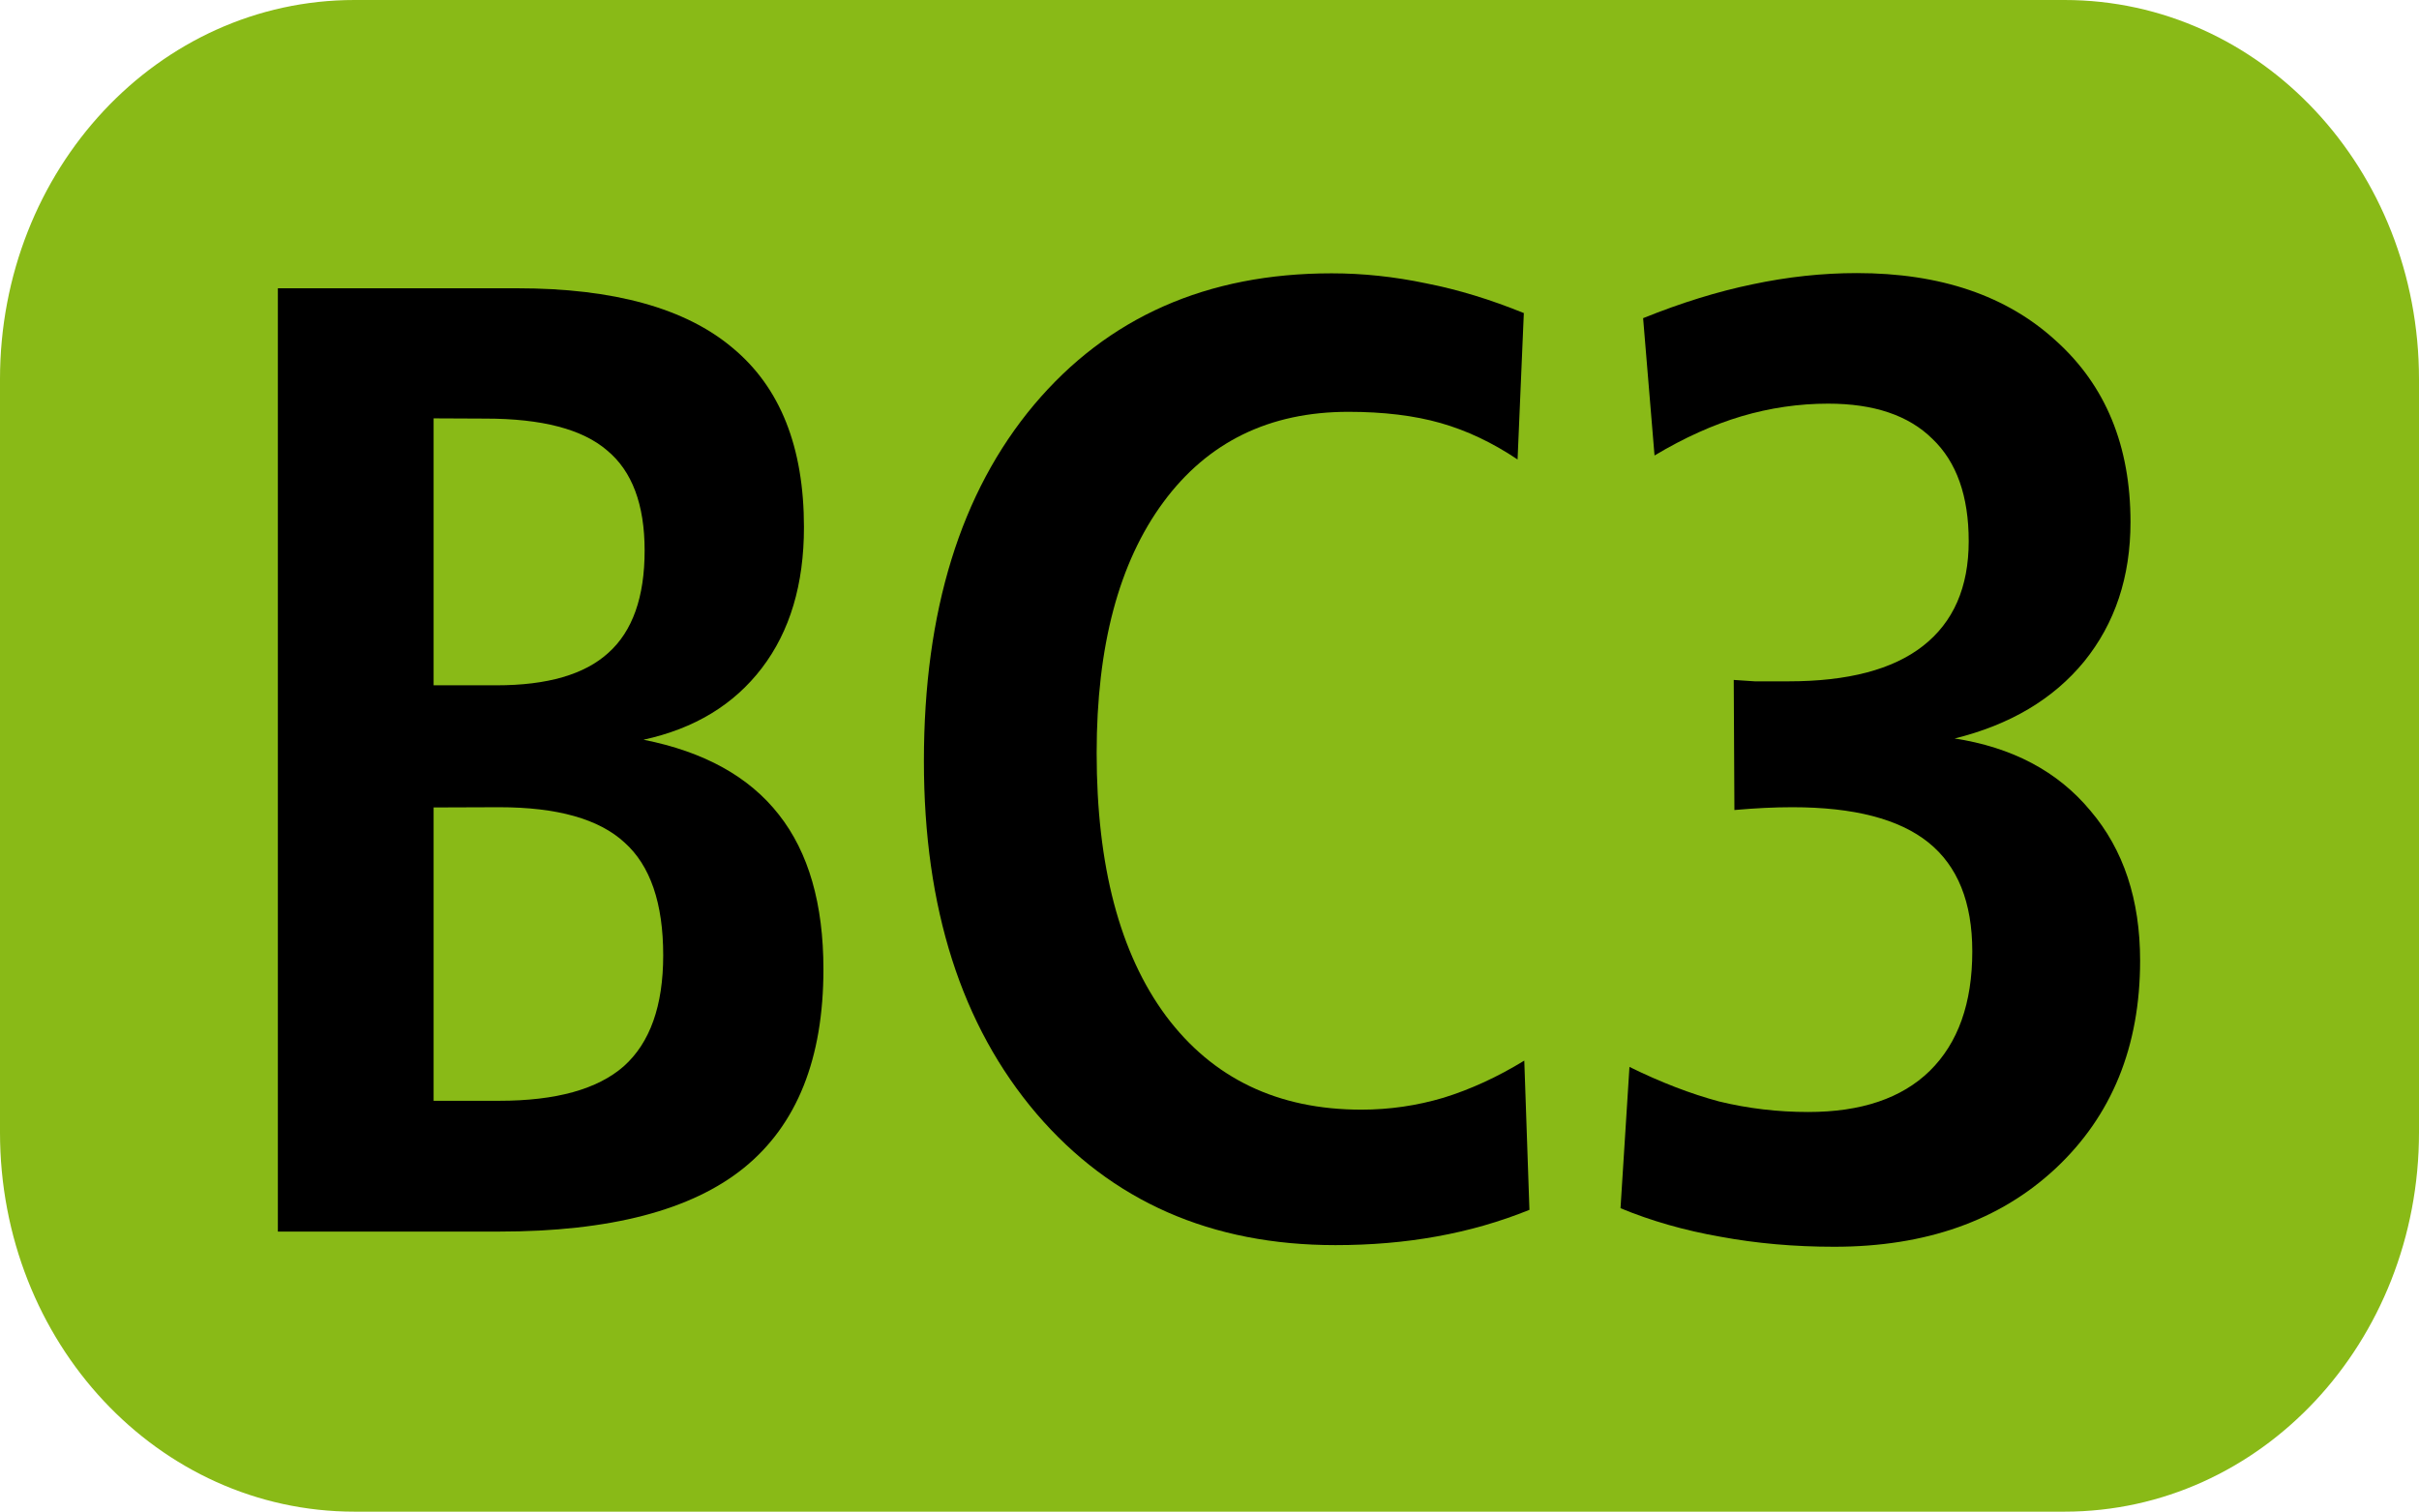
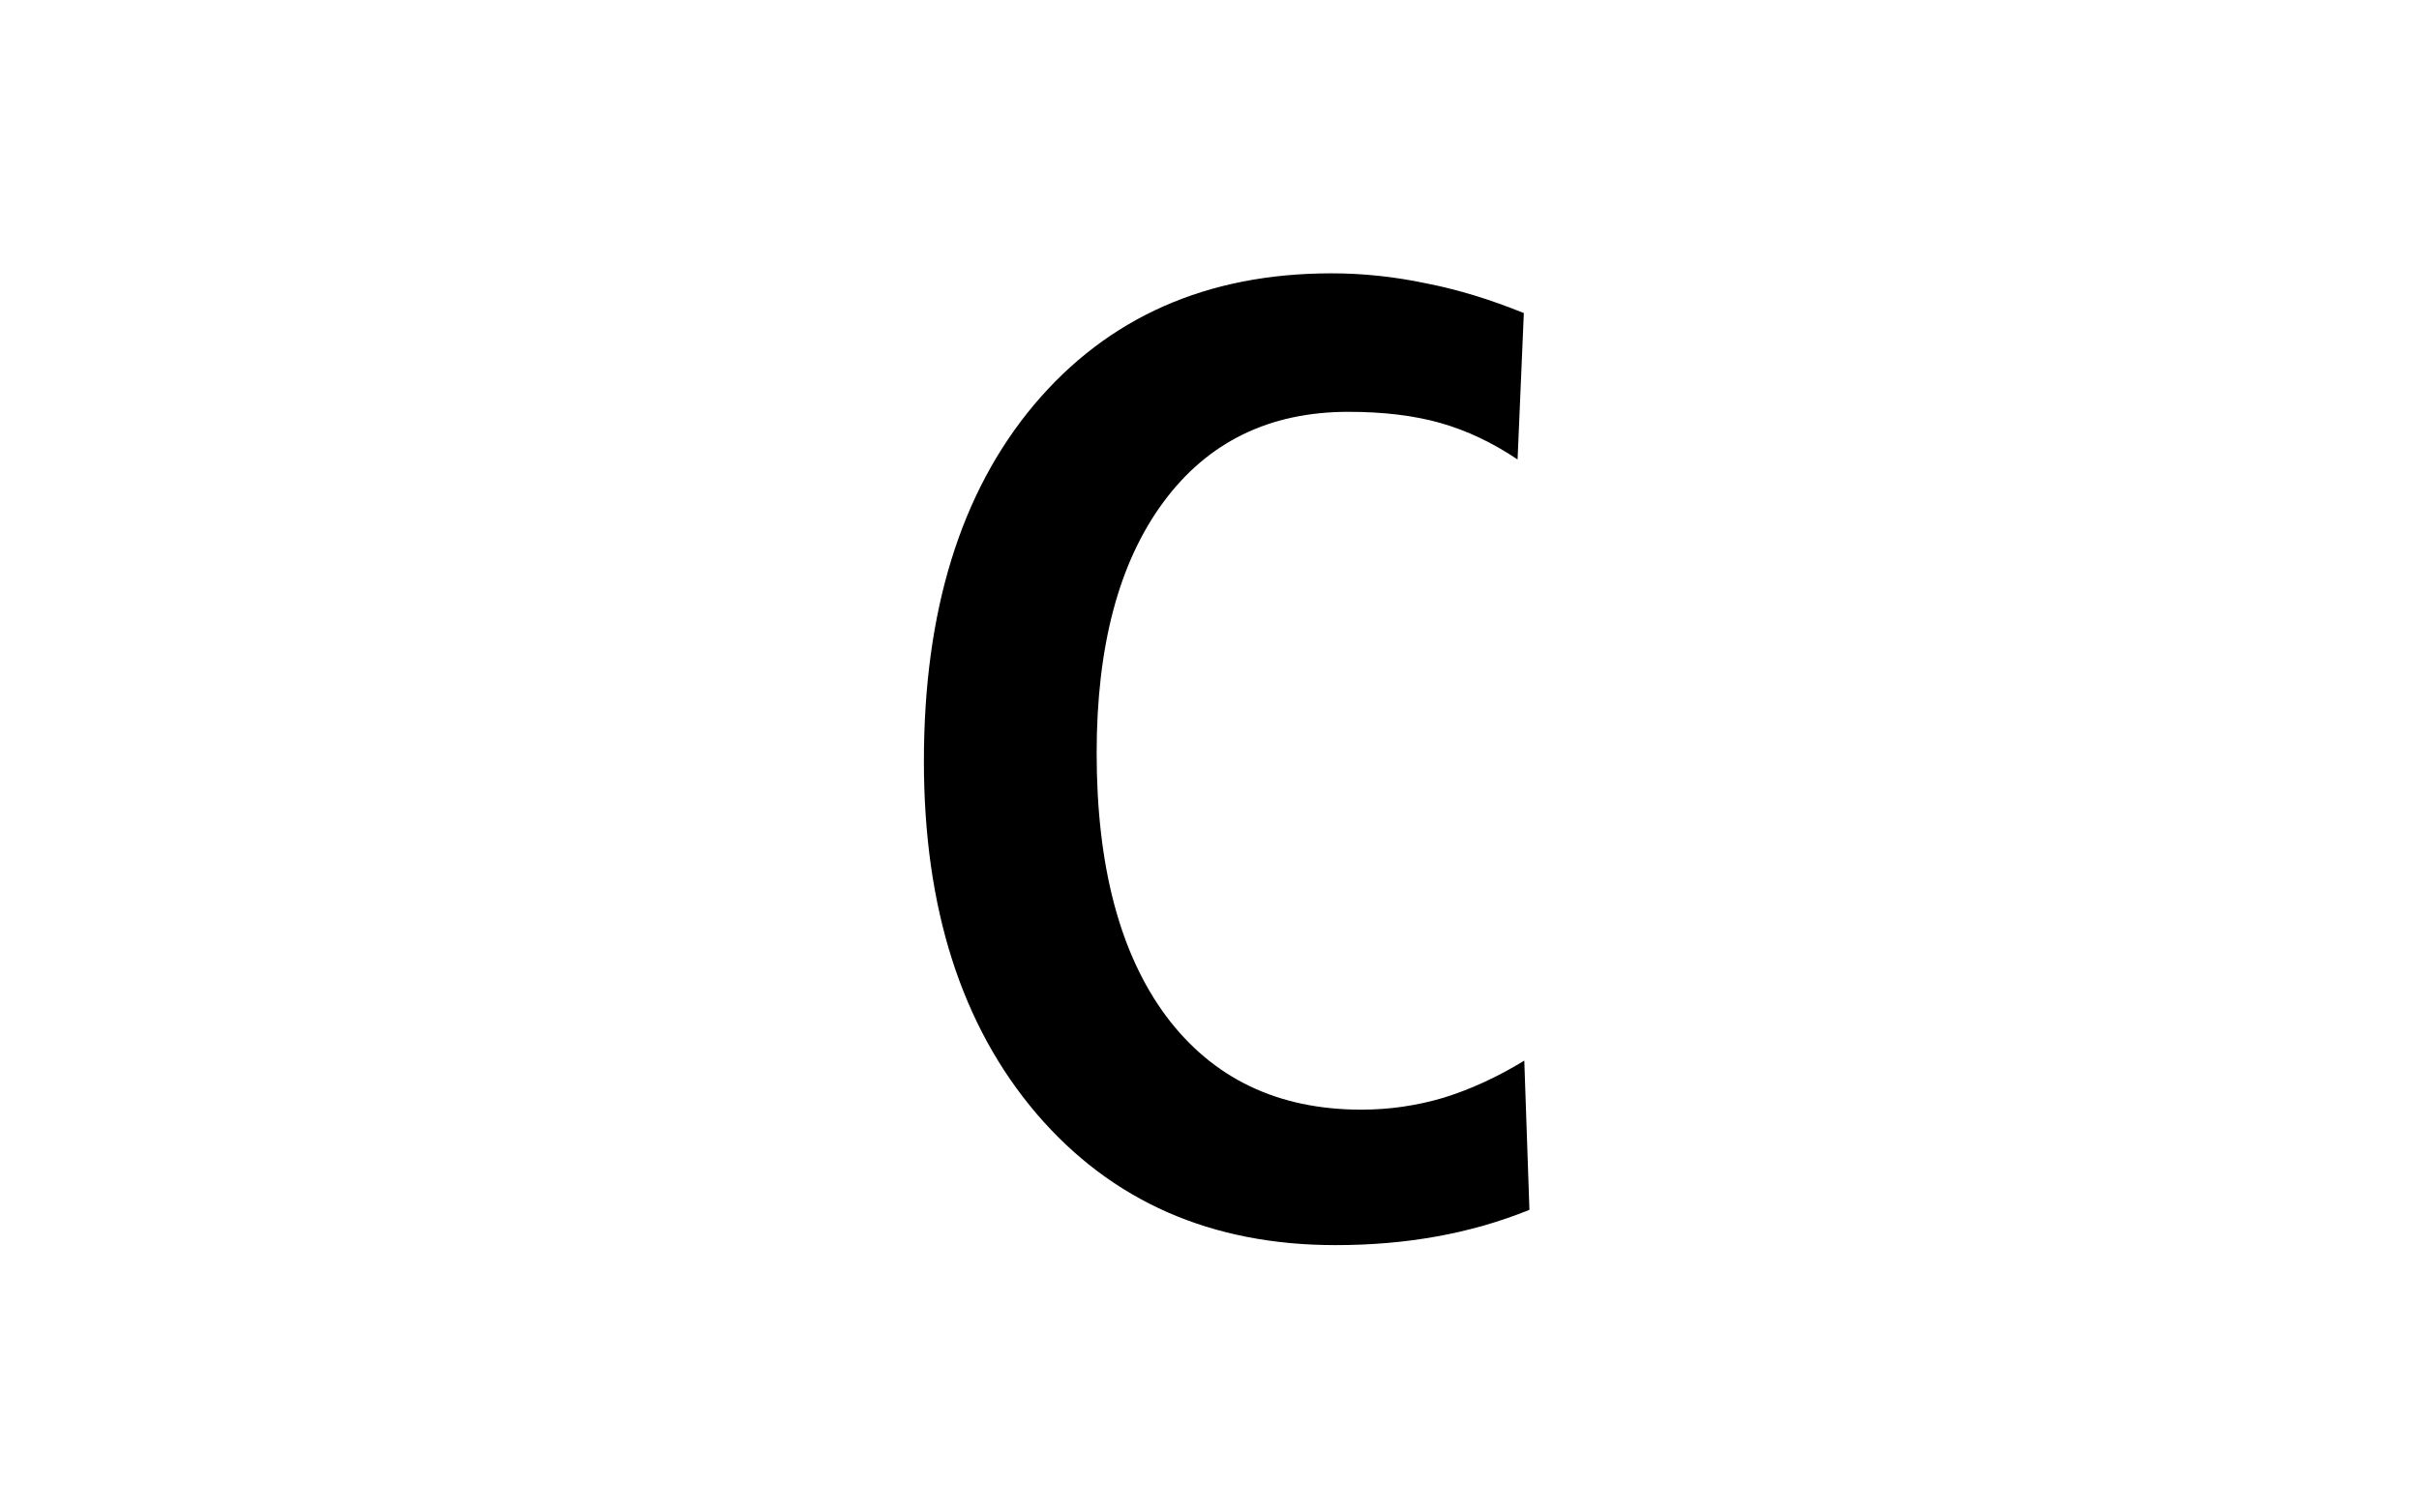
<svg xmlns="http://www.w3.org/2000/svg" xmlns:ns1="http://www.inkscape.org/namespaces/inkscape" xmlns:ns2="http://sodipodi.sourceforge.net/DTD/sodipodi-0.dtd" width="10.583mm" height="6.615mm" viewBox="0 0 10.583 6.615" version="1.1" id="svg15096" ns1:version="1.1 (c68e22c387, 2021-05-23)" ns2:docname="BC3.svg">
  <ns2:namedview id="namedview15098" pagecolor="#ffffff" bordercolor="#666666" borderopacity="1.0" ns1:pageshadow="2" ns1:pageopacity="0.0" ns1:pagecheckerboard="0" ns1:document-units="mm" showgrid="false" fit-margin-top="0" fit-margin-left="0" fit-margin-right="0" fit-margin-bottom="0" ns1:zoom="1.8973437" ns1:cx="201.07058" ns1:cy="2.3717369" ns1:window-width="1920" ns1:window-height="1017" ns1:window-x="-8" ns1:window-y="-8" ns1:window-maximized="1" ns1:current-layer="layer1" />
  <defs id="defs15093" />
  <g ns1:label="Calque 1" ns1:groupmode="layer" id="layer1" transform="translate(-51.9,-78.338)">
-     <path id="rect16041" style="fill:#89ba17;stroke:#000000;stroke-width:0" d="m 53.451,78.338 h 7.481 c 0.859,0 1.551,0.74 1.551,1.66 v 3.295 c 0,0.919 -0.692,1.66 -1.551,1.66 h -7.481 c -0.859,0 -1.551,-0.74 -1.551,-1.66 v -3.295 c 0,-0.919 0.692,-1.66 1.551,-1.66 z" />
    <g aria-label="BC3" transform="scale(0.979,1.022)" id="text16043" style="font-weight:bold;font-size:3.175px;line-height:0%;font-family:'Humnst777 Cn BT';-inkscape-font-specification:'Humnst777 Cn BT Bold';text-align:center;letter-spacing:0px;word-spacing:0px;text-anchor:middle;stroke-width:0.265">
-       <path d="m 54.951,80.109 v 1.256 h 0.293 q 0.381,0 0.557,-0.148 0.176,-0.151 0.176,-0.475 0,-0.335 -0.173,-0.483 -0.171,-0.151 -0.56,-0.151 z m 0,-1.666 v 1.143 h 0.281 q 0.341,0 0.5,-0.139 0.162,-0.139 0.162,-0.438 0,-0.296 -0.168,-0.429 -0.165,-0.136 -0.543,-0.136 z m -0.696,-0.557 h 1.069 q 0.648,0 0.964,0.256 0.318,0.253 0.318,0.767 0,0.367 -0.188,0.603 -0.188,0.236 -0.529,0.307 0.406,0.077 0.605,0.321 0.199,0.242 0.199,0.662 0,0.574 -0.355,0.85 -0.352,0.273 -1.094,0.273 h -0.989 z" style="font-size:5.821px;line-height:1.25" id="path182" />
      <path d="m 59.823,77.991 -0.028,0.628 q -0.168,-0.108 -0.344,-0.156 -0.176,-0.048 -0.412,-0.048 -0.529,0 -0.827,0.387 -0.298,0.387 -0.298,1.074 0,0.725 0.31,1.126 0.313,0.401 0.873,0.401 0.188,0 0.367,-0.051 0.182,-0.054 0.361,-0.159 l 0.023,0.639 q -0.199,0.077 -0.415,0.114 -0.213,0.037 -0.452,0.037 -0.833,0 -1.336,-0.563 -0.503,-0.566 -0.503,-1.509 0,-0.964 0.492,-1.526 0.495,-0.563 1.33,-0.563 0.21,0 0.423,0.043 0.213,0.04 0.438,0.128 z" style="font-size:5.821px;line-height:1.25" id="path184" />
-       <path d="m 61.744,79.813 q 0.392,0.057 0.611,0.31 0.222,0.25 0.222,0.642 0,0.551 -0.378,0.89 -0.375,0.335 -0.989,0.335 -0.267,0 -0.509,-0.043 -0.239,-0.04 -0.446,-0.122 l 0.04,-0.605 q 0.21,0.099 0.401,0.148 0.193,0.045 0.398,0.045 0.355,0 0.543,-0.176 0.19,-0.179 0.19,-0.512 0,-0.315 -0.196,-0.466 -0.196,-0.151 -0.608,-0.151 -0.06,0 -0.125,0.003 -0.063,0.003 -0.134,0.009 l -0.003,-0.557 q 0.045,0.003 0.094,0.006 0.051,0 0.151,0 0.398,0 0.6,-0.151 0.205,-0.153 0.205,-0.449 0,-0.29 -0.162,-0.438 -0.159,-0.151 -0.466,-0.151 -0.196,0 -0.387,0.054 -0.19,0.054 -0.389,0.168 l -0.051,-0.588 q 0.256,-0.099 0.489,-0.145 0.236,-0.048 0.466,-0.048 0.56,0 0.89,0.29 0.333,0.287 0.333,0.776 0,0.352 -0.207,0.597 -0.207,0.242 -0.58,0.33 z" style="font-size:5.821px;line-height:1.25" id="path186" />
    </g>
  </g>
</svg>